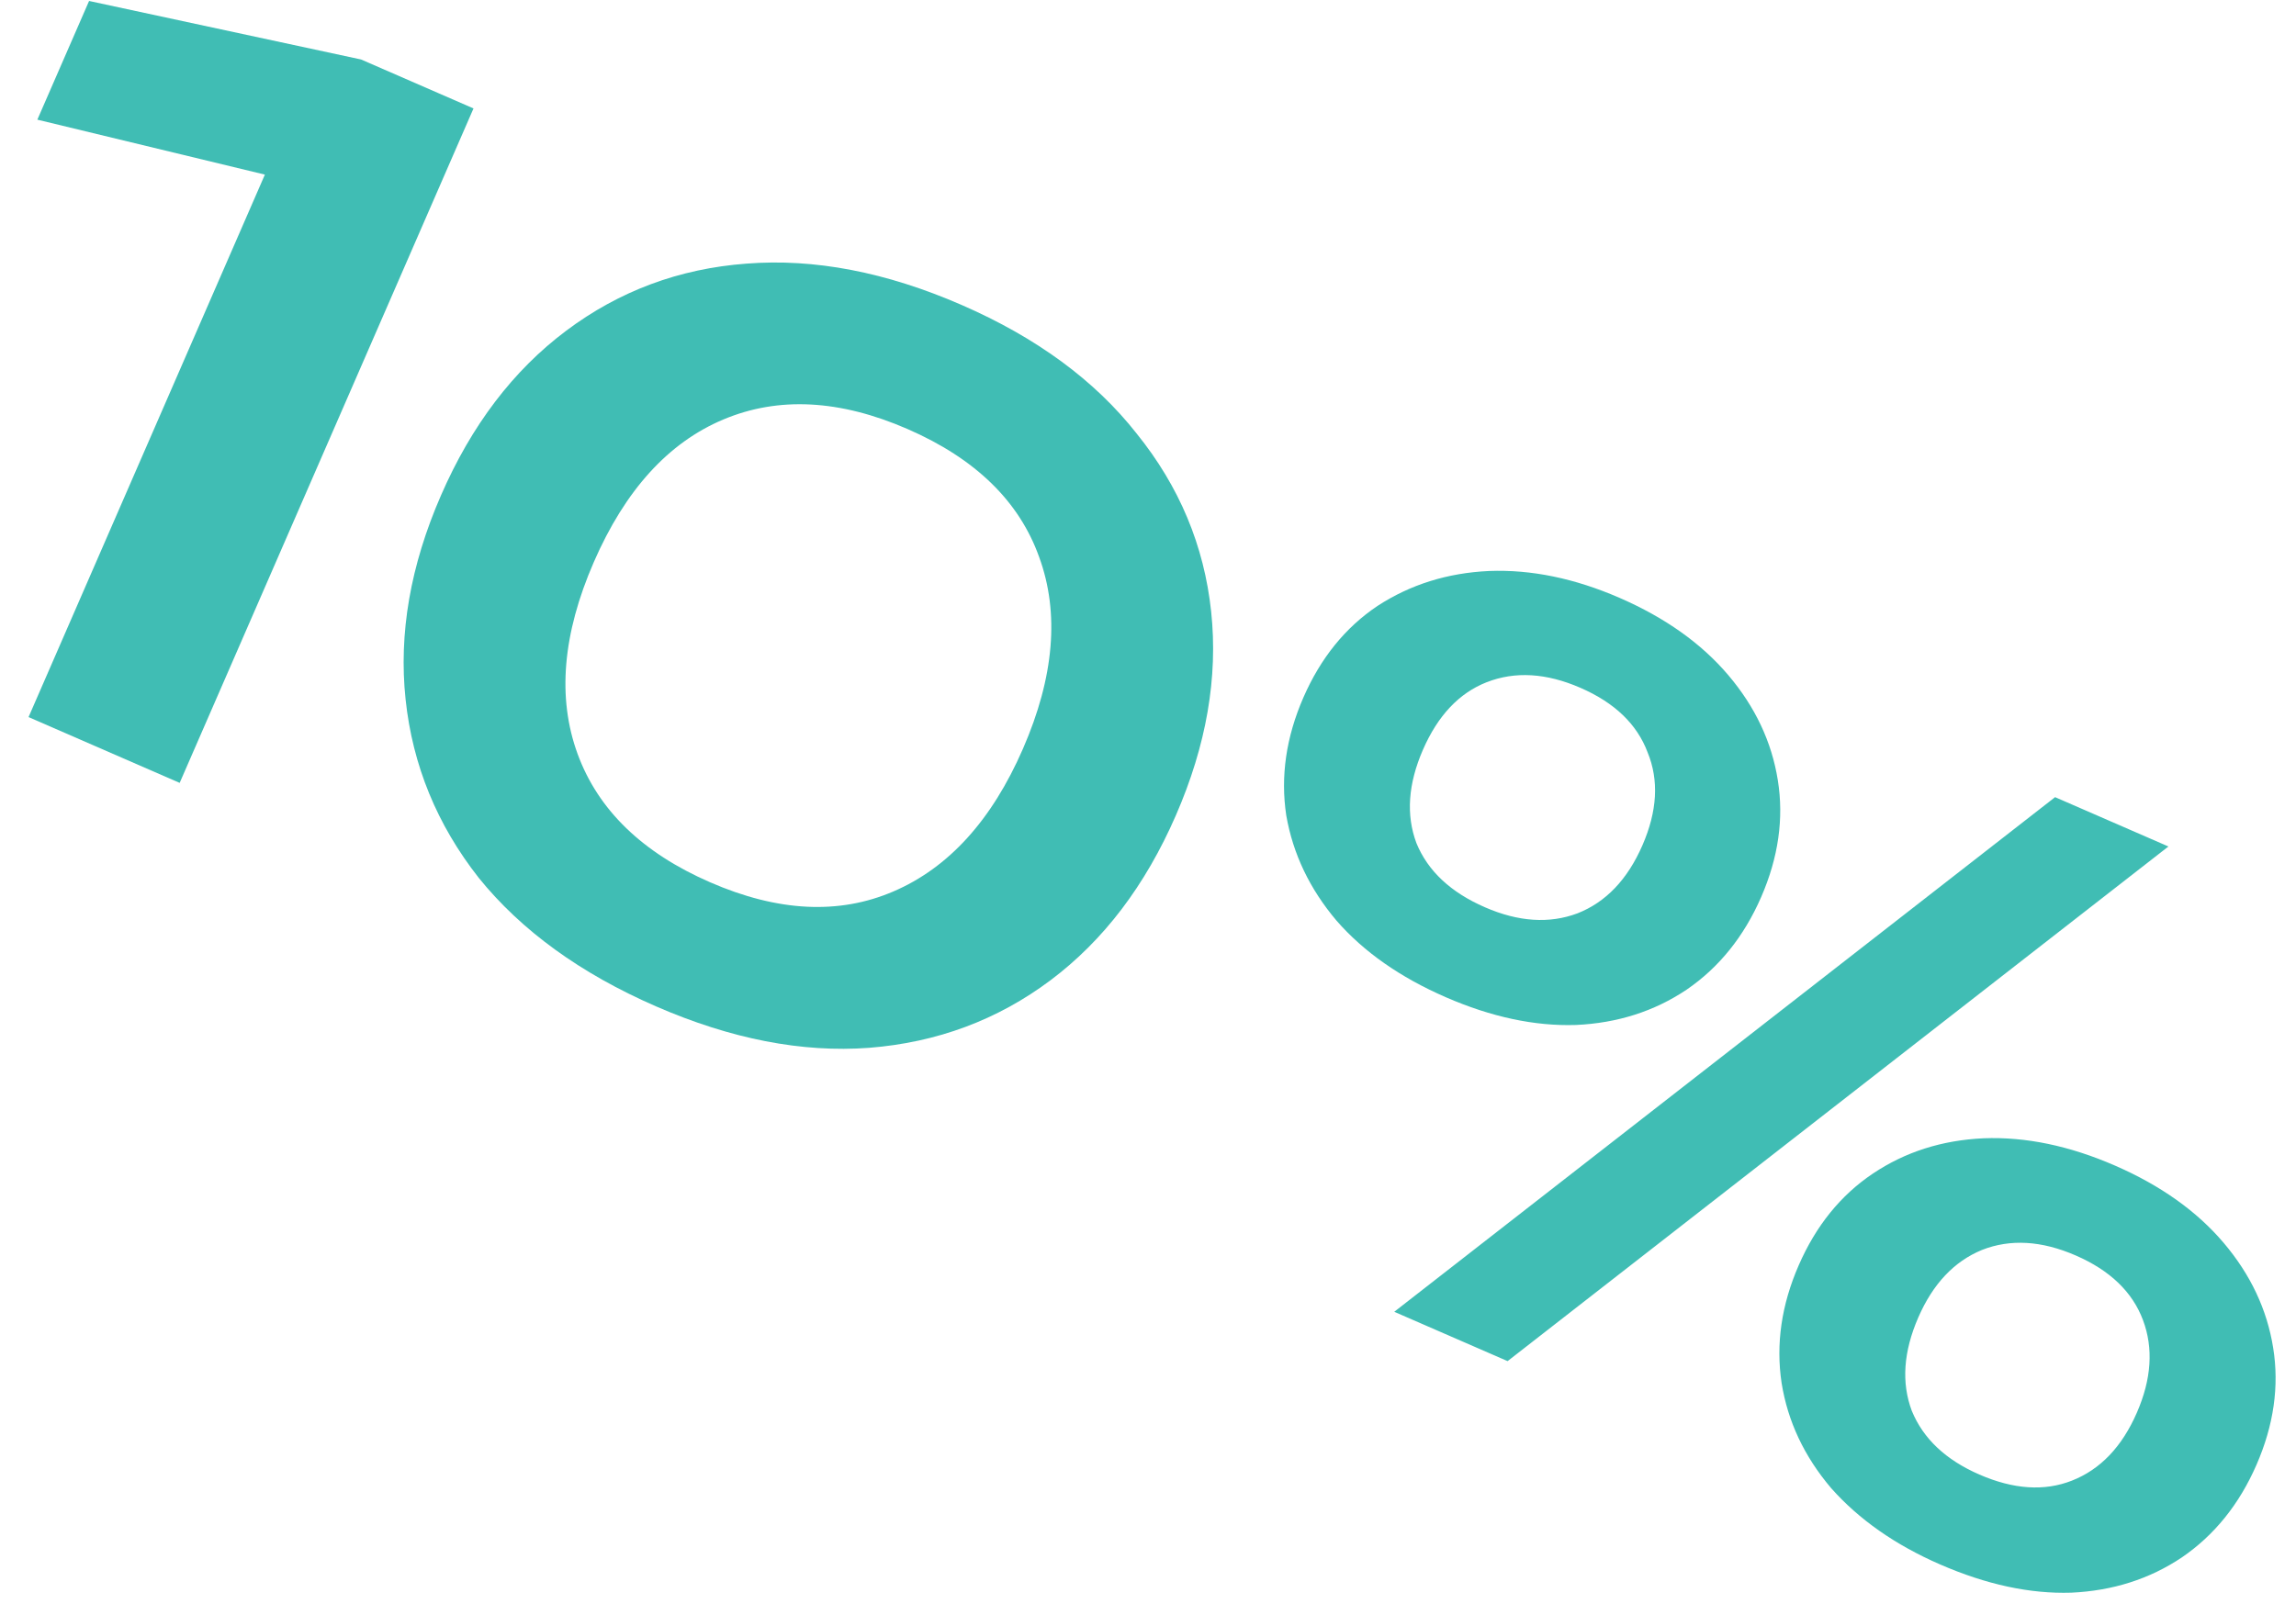
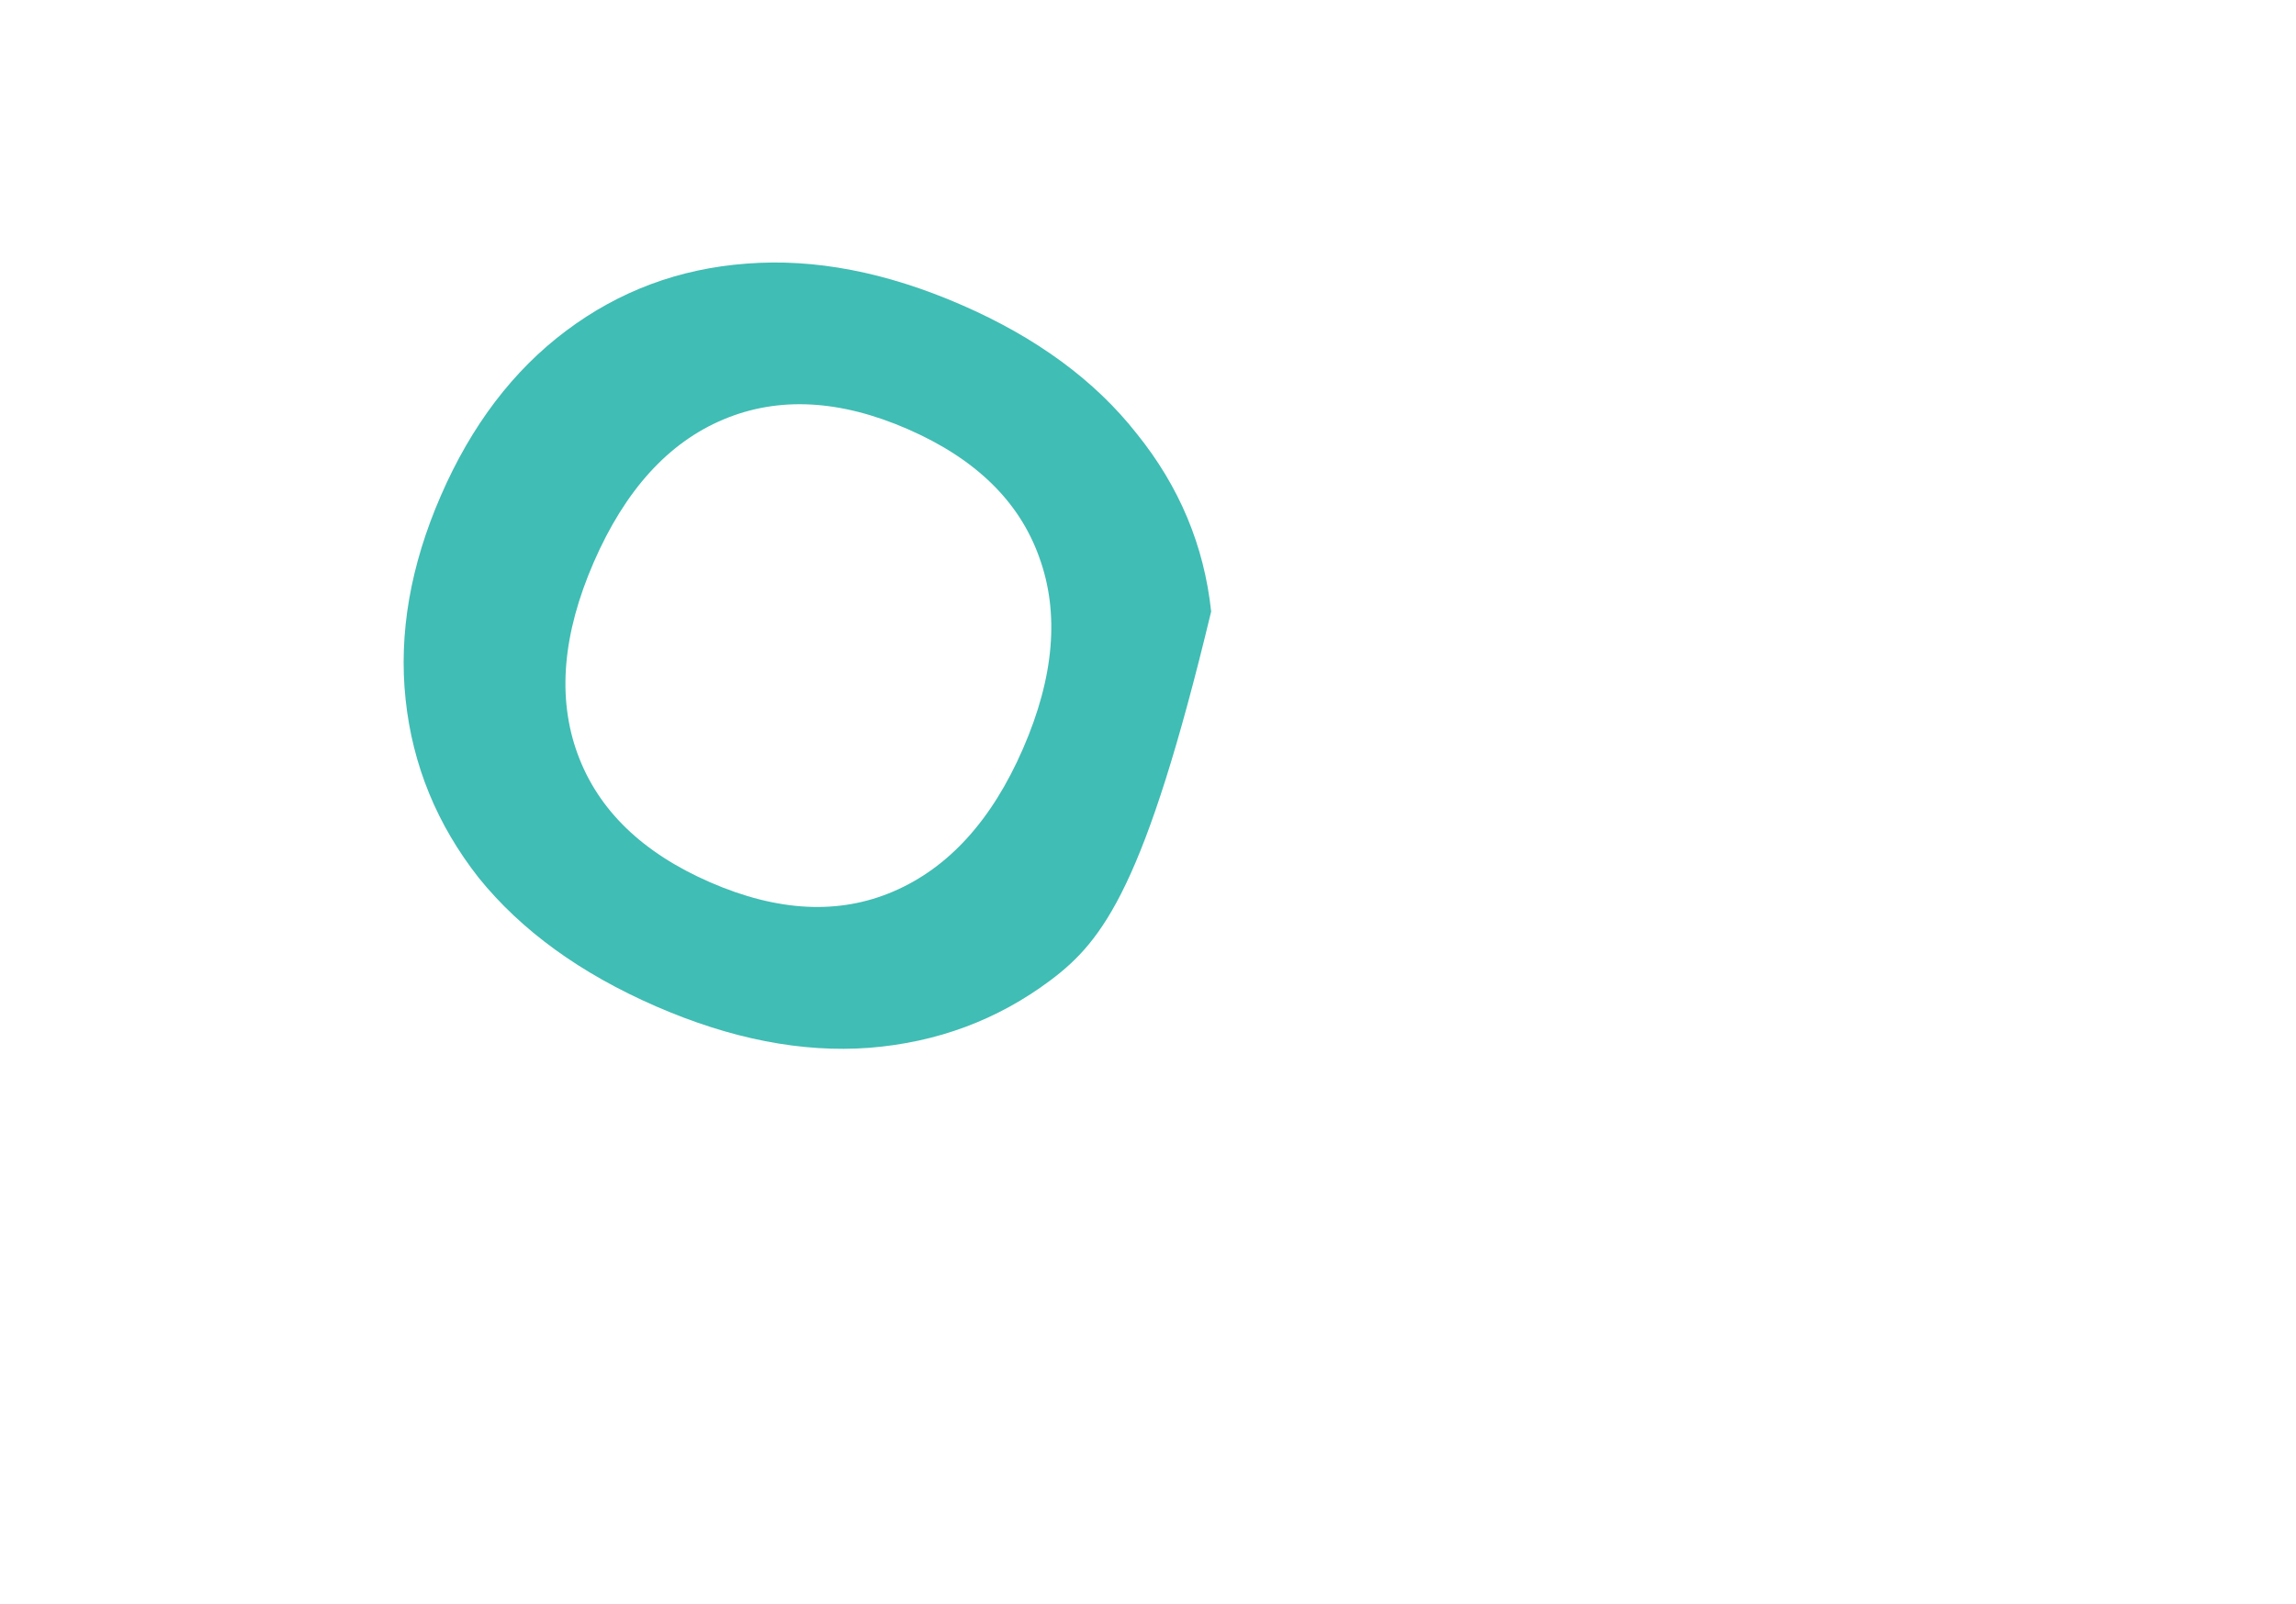
<svg xmlns="http://www.w3.org/2000/svg" viewBox="0 0 83.00 57.99" data-guides="{&quot;vertical&quot;:[],&quot;horizontal&quot;:[]}">
  <defs />
-   <path fill="#40bdb4" stroke="none" fill-opacity="1" stroke-width="1" stroke-opacity="1" id="tSvg17c8b3a534d" title="Path 1" d="M17.117 3.921C13.576 12.051 10.036 20.18 6.495 28.309C4.674 27.516 2.853 26.723 1.032 25.93C4.308 18.407 7.585 10.885 10.861 3.363C11.413 4.583 11.965 5.804 12.516 7.024C8.794 6.125 5.072 5.226 1.35 4.327C1.974 2.896 2.597 1.466 3.22 0.035C6.497 0.74 9.775 1.446 13.053 2.151C14.408 2.741 15.762 3.331 17.117 3.921Z" />
-   <path fill="#40bdb4" stroke="none" fill-opacity="1" stroke-width="1" stroke-opacity="1" id="tSvg15a99e612c7" title="Path 2" d="M23.715 36.39C20.984 35.2 18.848 33.651 17.306 31.742C15.796 29.82 14.915 27.67 14.662 25.29C14.409 22.91 14.835 20.452 15.94 17.916C17.044 15.379 18.554 13.393 20.469 11.958C22.384 10.522 24.554 9.714 26.98 9.533C29.437 9.339 32.031 9.837 34.762 11.027C37.472 12.207 39.582 13.758 41.092 15.68C42.633 17.589 43.53 19.733 43.783 22.113C44.036 24.493 43.611 26.951 42.506 29.487C41.401 32.023 39.891 34.009 37.977 35.445C36.062 36.88 33.876 37.695 31.419 37.889C28.993 38.07 26.425 37.57 23.715 36.39ZM25.67 31.903C28.119 32.97 30.328 33.081 32.295 32.235C34.293 31.378 35.854 29.659 36.978 27.079C38.111 24.478 38.306 22.164 37.564 20.139C36.843 18.123 35.258 16.581 32.808 15.514C30.358 14.447 28.139 14.332 26.15 15.168C24.161 16.003 22.6 17.722 21.467 20.323C20.334 22.925 20.139 25.238 20.881 27.264C21.624 29.289 23.22 30.836 25.67 31.903Z" />
-   <path fill="#40bdb4" stroke="none" fill-opacity="1" stroke-width="1" stroke-opacity="1" id="tSvg6d697439f0" title="Path 3" d="M52.262 36.058C50.615 35.34 49.301 34.42 48.32 33.296C47.349 32.151 46.741 30.881 46.498 29.485C46.286 28.077 46.492 26.658 47.115 25.227C47.738 23.797 48.632 22.69 49.798 21.909C50.986 21.136 52.329 20.716 53.829 20.647C55.351 20.588 56.925 20.912 58.551 21.62C60.198 22.338 61.508 23.269 62.479 24.415C63.45 25.56 64.047 26.825 64.268 28.211C64.49 29.597 64.289 31.006 63.666 32.437C63.043 33.867 62.143 34.984 60.968 35.788C59.802 36.569 58.469 36.995 56.969 37.063C55.479 37.111 53.91 36.775 52.262 36.058ZM53.679 32.806C54.893 33.335 56.008 33.408 57.026 33.026C58.053 32.622 58.835 31.802 59.373 30.567C59.912 29.331 59.974 28.211 59.561 27.206C59.179 26.188 58.37 25.41 57.134 24.872C55.899 24.334 54.767 24.267 53.74 24.67C52.745 25.062 51.978 25.875 51.439 27.111C50.901 28.347 50.823 29.473 51.205 30.491C51.618 31.496 52.443 32.268 53.679 32.806ZM70.137 56.571C68.511 55.863 67.197 54.942 66.194 53.809C65.223 52.664 64.627 51.398 64.405 50.012C64.193 48.605 64.398 47.185 65.022 45.755C65.645 44.324 66.539 43.218 67.705 42.436C68.871 41.654 70.204 41.229 71.704 41.16C73.226 41.101 74.81 41.43 76.458 42.148C78.105 42.865 79.415 43.797 80.386 44.942C81.357 46.087 81.954 47.352 82.175 48.739C82.397 50.125 82.196 51.533 81.573 52.964C80.95 54.394 80.05 55.511 78.875 56.315C77.709 57.097 76.376 57.522 74.876 57.591C73.386 57.638 71.806 57.298 70.137 56.571ZM71.553 53.319C72.789 53.857 73.904 53.931 74.9 53.539C75.927 53.135 76.71 52.316 77.248 51.08C77.777 49.866 77.85 48.75 77.468 47.733C77.086 46.715 76.277 45.937 75.041 45.399C73.806 44.861 72.674 44.794 71.647 45.198C70.642 45.611 69.875 46.424 69.346 47.638C68.808 48.874 68.73 50.001 69.112 51.018C69.525 52.023 70.339 52.79 71.553 53.319ZM74.291 28.825C75.657 29.419 77.023 30.014 78.388 30.609C70.425 36.812 62.462 43.015 54.499 49.218C53.134 48.623 51.768 48.029 50.402 47.434C58.365 41.231 66.328 35.028 74.291 28.825Z" />
+   <path fill="#40bdb4" stroke="none" fill-opacity="1" stroke-width="1" stroke-opacity="1" id="tSvg15a99e612c7" title="Path 2" d="M23.715 36.39C20.984 35.2 18.848 33.651 17.306 31.742C15.796 29.82 14.915 27.67 14.662 25.29C14.409 22.91 14.835 20.452 15.94 17.916C17.044 15.379 18.554 13.393 20.469 11.958C22.384 10.522 24.554 9.714 26.98 9.533C29.437 9.339 32.031 9.837 34.762 11.027C37.472 12.207 39.582 13.758 41.092 15.68C42.633 17.589 43.53 19.733 43.783 22.113C41.401 32.023 39.891 34.009 37.977 35.445C36.062 36.88 33.876 37.695 31.419 37.889C28.993 38.07 26.425 37.57 23.715 36.39ZM25.67 31.903C28.119 32.97 30.328 33.081 32.295 32.235C34.293 31.378 35.854 29.659 36.978 27.079C38.111 24.478 38.306 22.164 37.564 20.139C36.843 18.123 35.258 16.581 32.808 15.514C30.358 14.447 28.139 14.332 26.15 15.168C24.161 16.003 22.6 17.722 21.467 20.323C20.334 22.925 20.139 25.238 20.881 27.264C21.624 29.289 23.22 30.836 25.67 31.903Z" />
</svg>